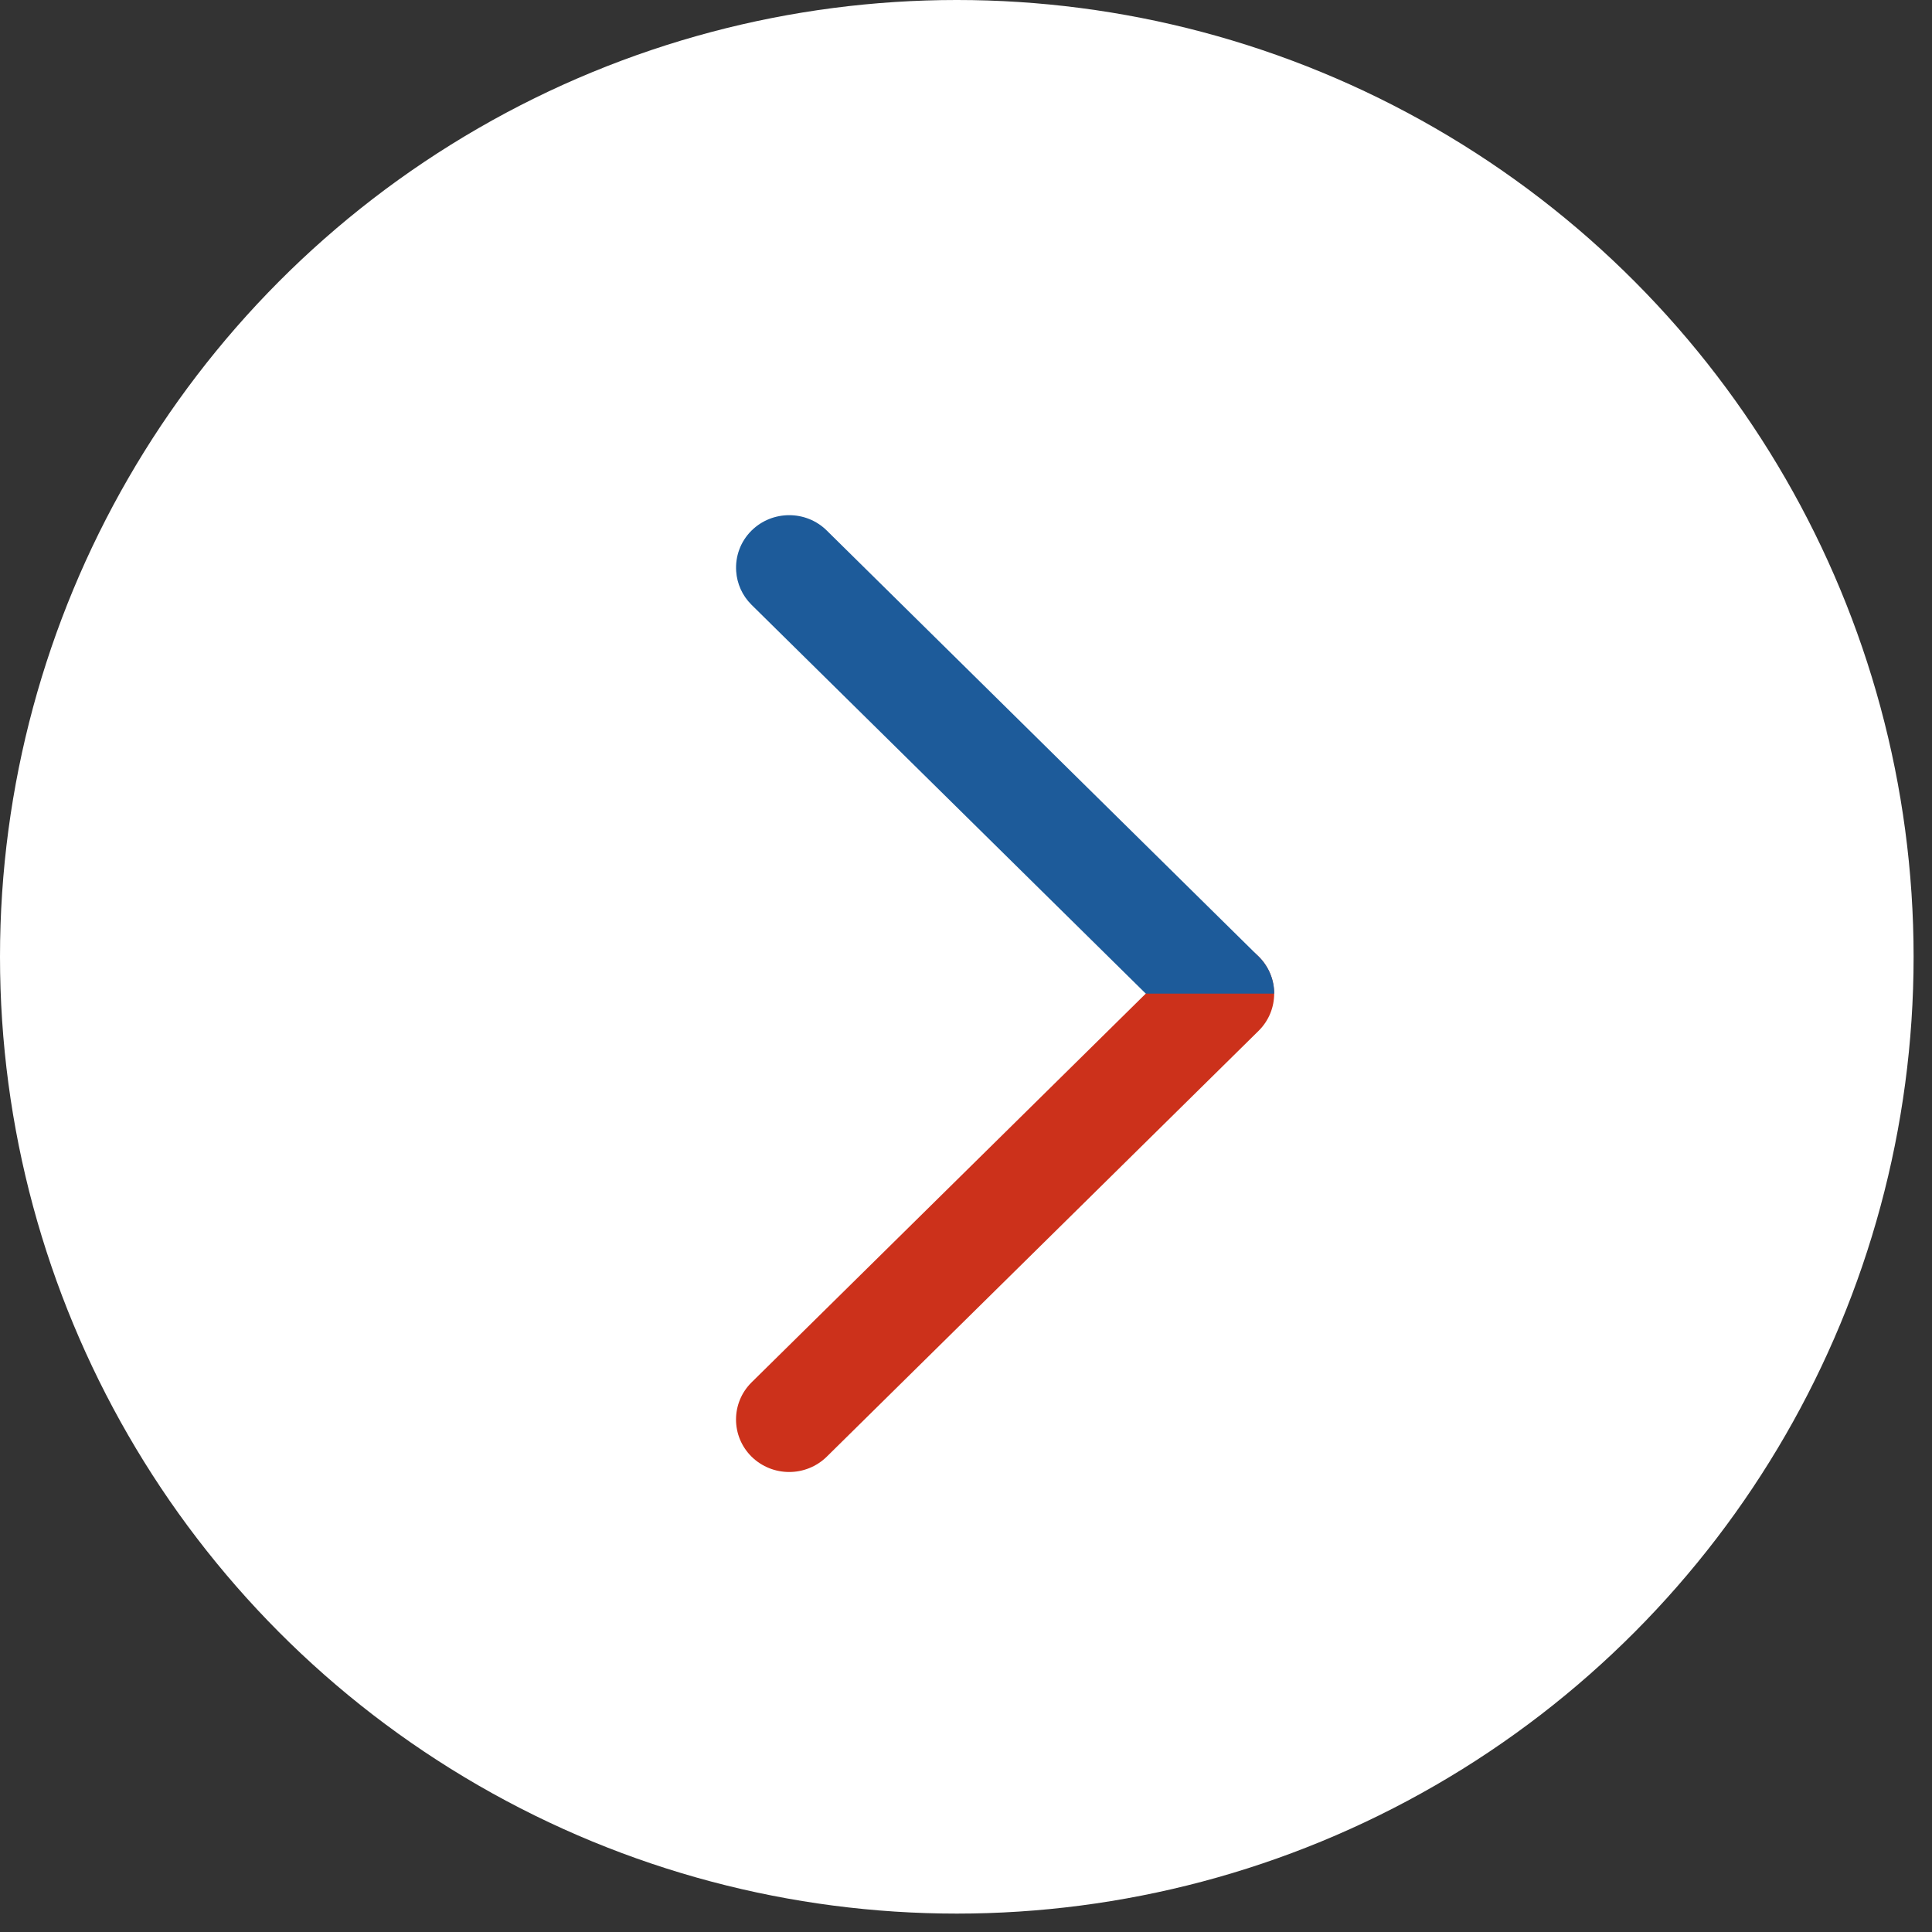
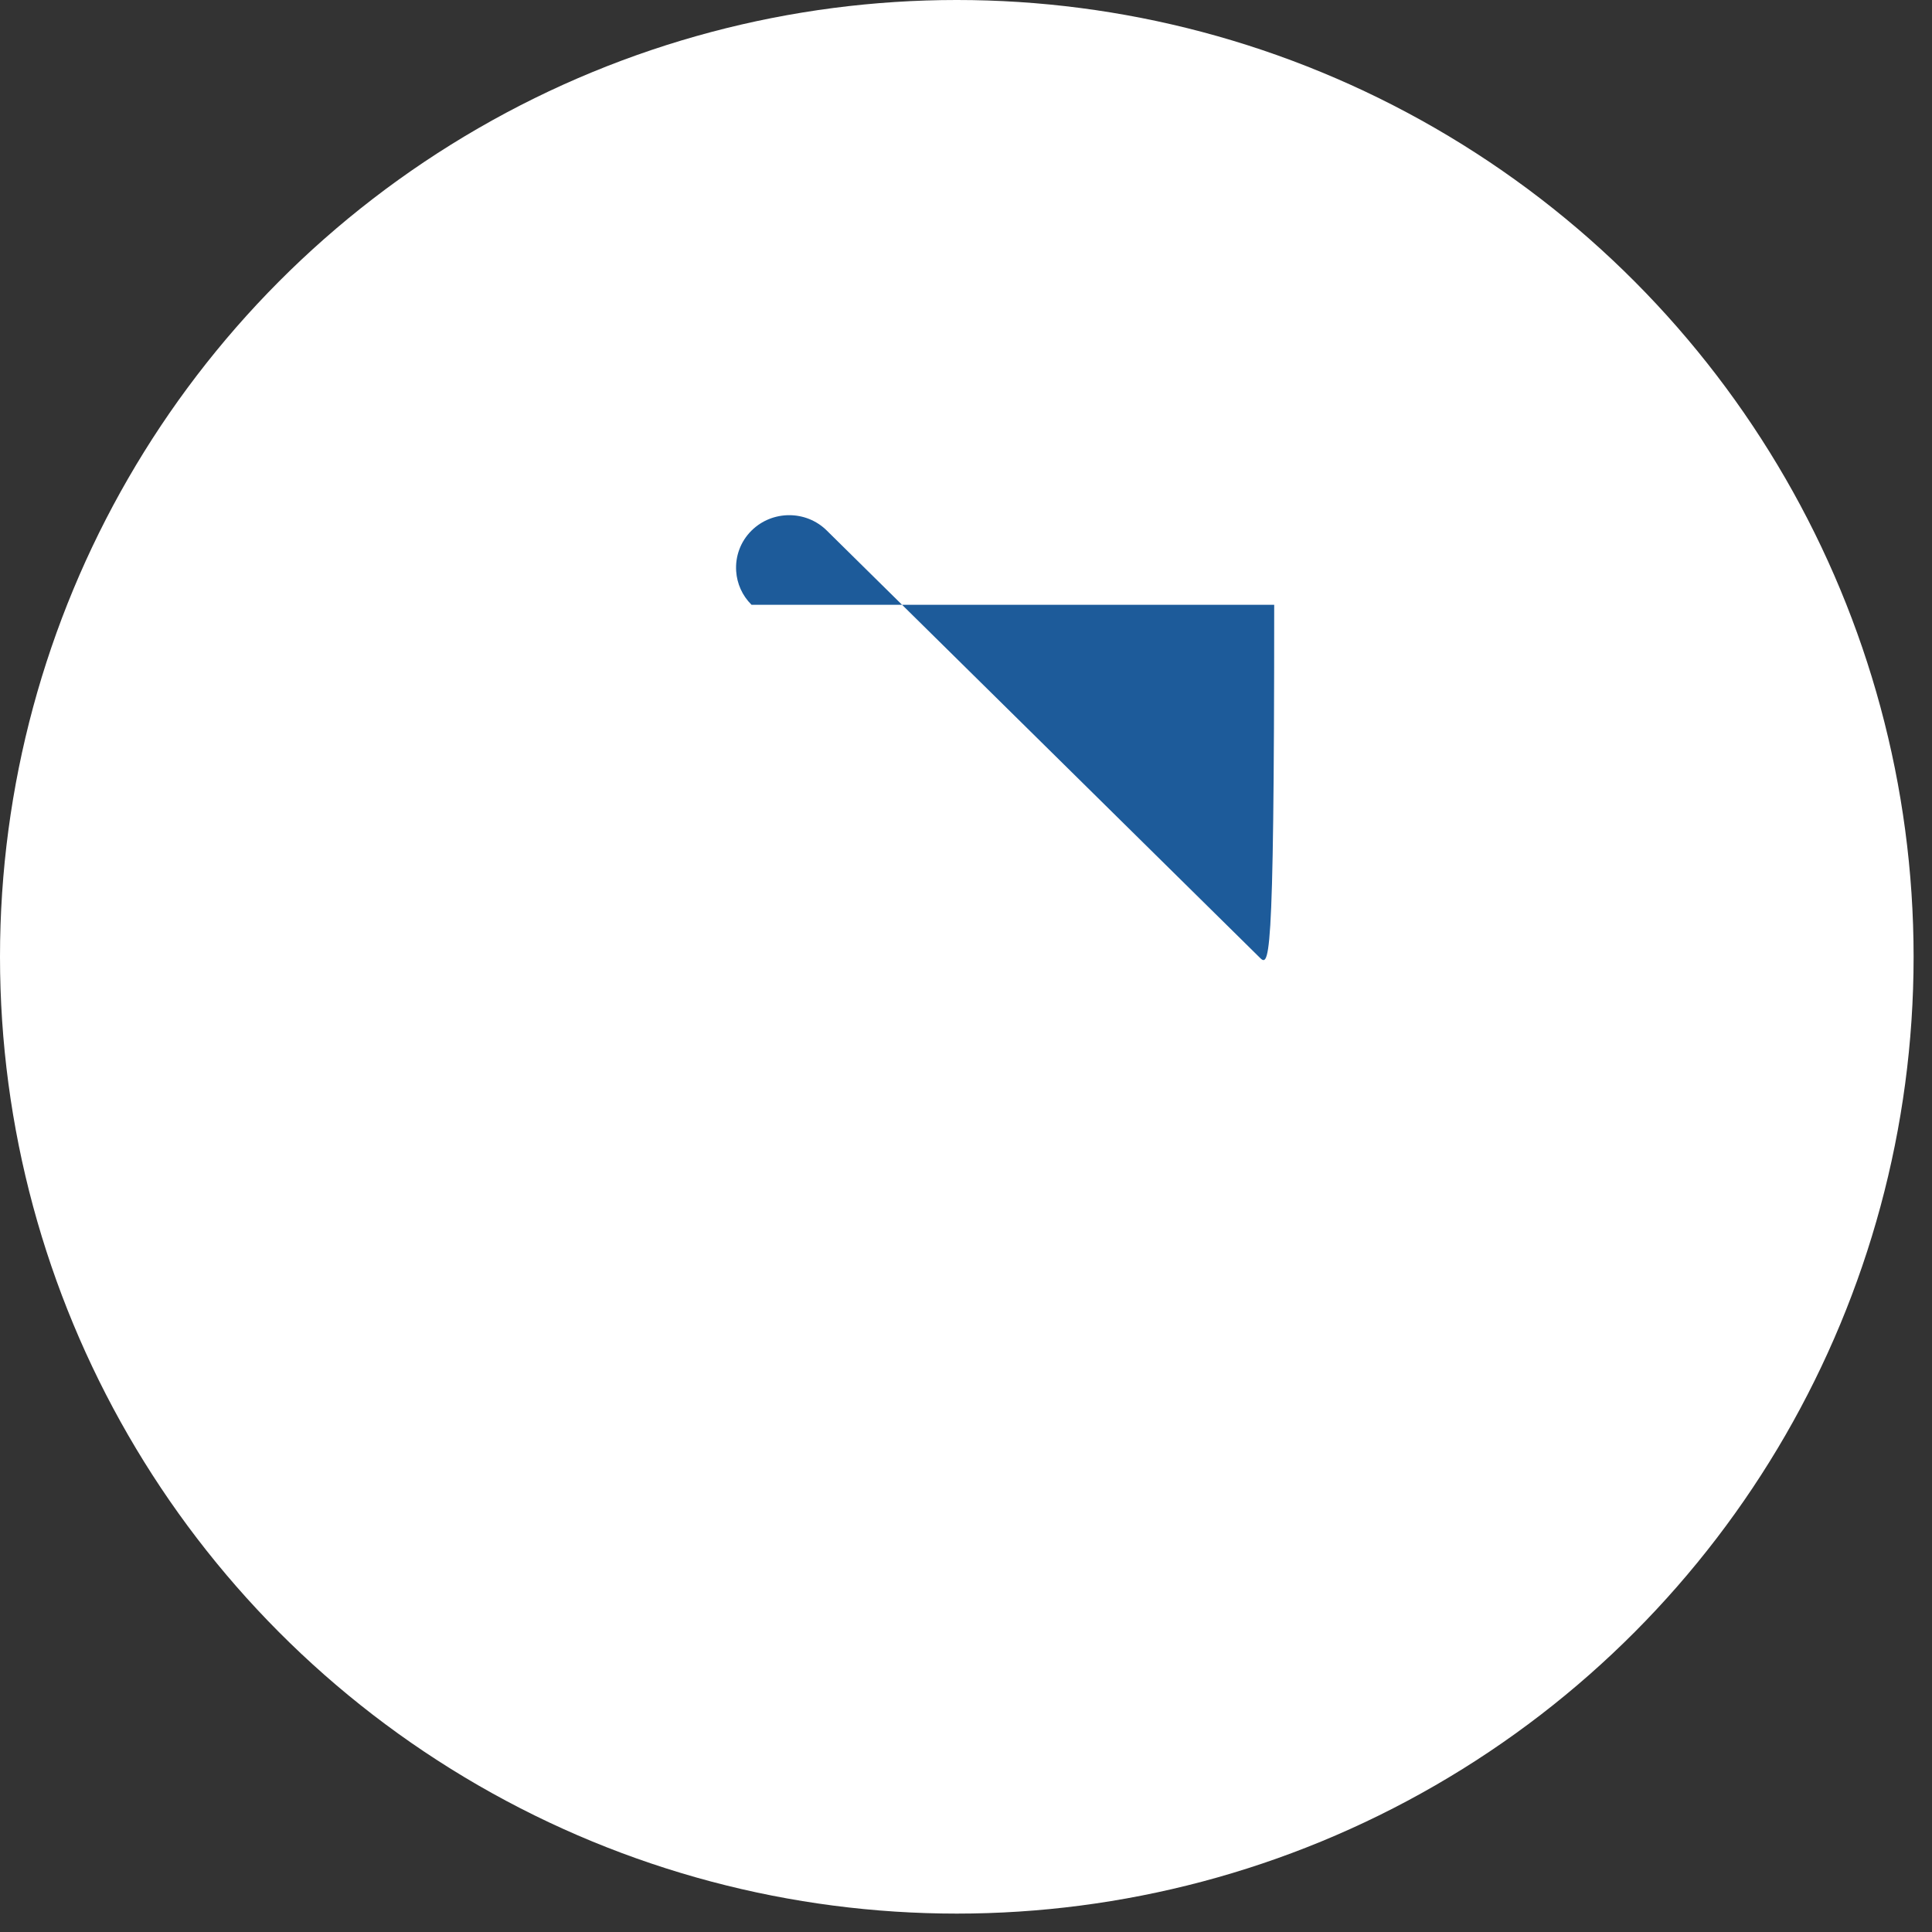
<svg xmlns="http://www.w3.org/2000/svg" width="21" height="21" viewBox="0 0 21 21" fill="none">
  <rect x="0" y="0" width="21" height="21" fill="#333333" stroke="none" />
  <circle r="10.4" transform="matrix(1 0 0 -1 10.4 10.4)" fill="white" />
-   <path d="M8.578 16C8.43 16 8.282 15.944 8.169 15.833C7.944 15.61 7.944 15.249 8.169 15.026L12.863 10.397C13.088 10.174 13.455 10.174 13.681 10.397C13.906 10.619 13.906 10.981 13.681 11.204L8.987 15.833C8.874 15.944 8.726 16 8.578 16Z" fill="#CC311B" />
-   <path d="M13.681 10.397L8.987 5.767C8.762 5.544 8.395 5.544 8.169 5.767C8.046 5.889 7.991 6.051 8.002 6.21C8.011 6.343 8.067 6.473 8.169 6.574L12.454 10.8H13.85C13.85 10.654 13.793 10.508 13.681 10.397Z" fill="#1D5B9A" />
+   <path d="M13.681 10.397L8.987 5.767C8.762 5.544 8.395 5.544 8.169 5.767C8.046 5.889 7.991 6.051 8.002 6.21C8.011 6.343 8.067 6.473 8.169 6.574H13.85C13.85 10.654 13.793 10.508 13.681 10.397Z" fill="#1D5B9A" />
</svg>